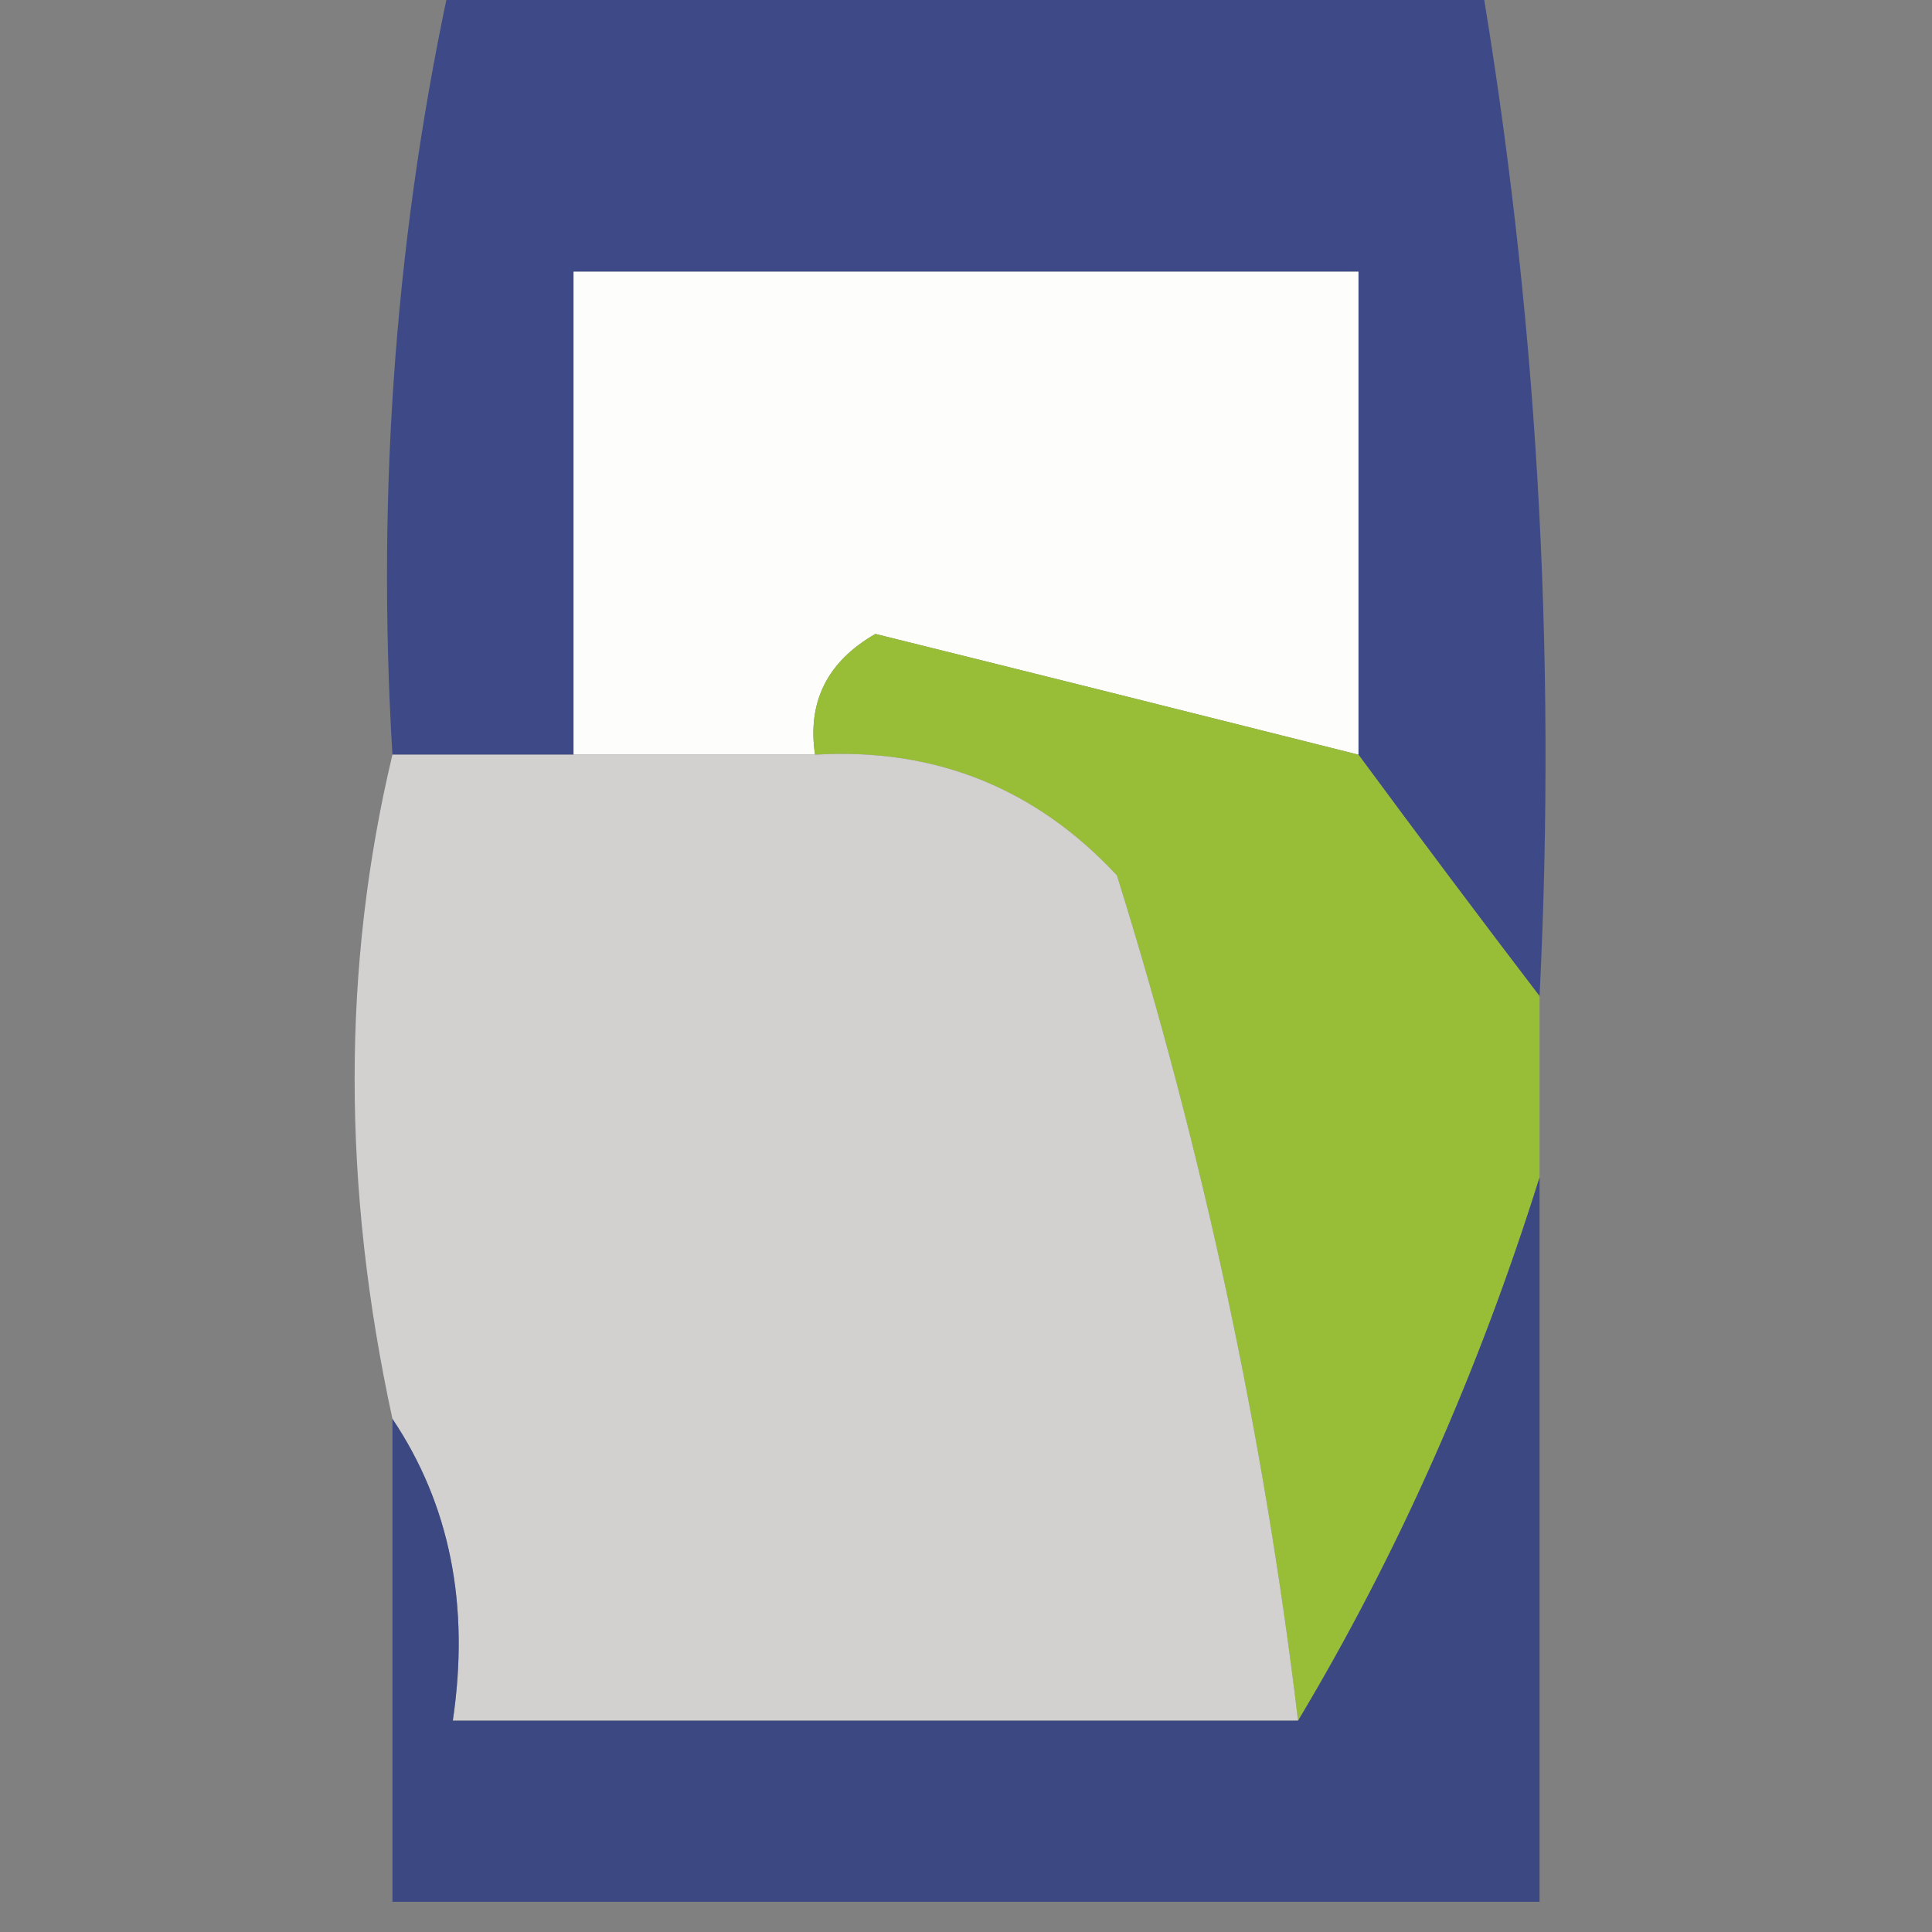
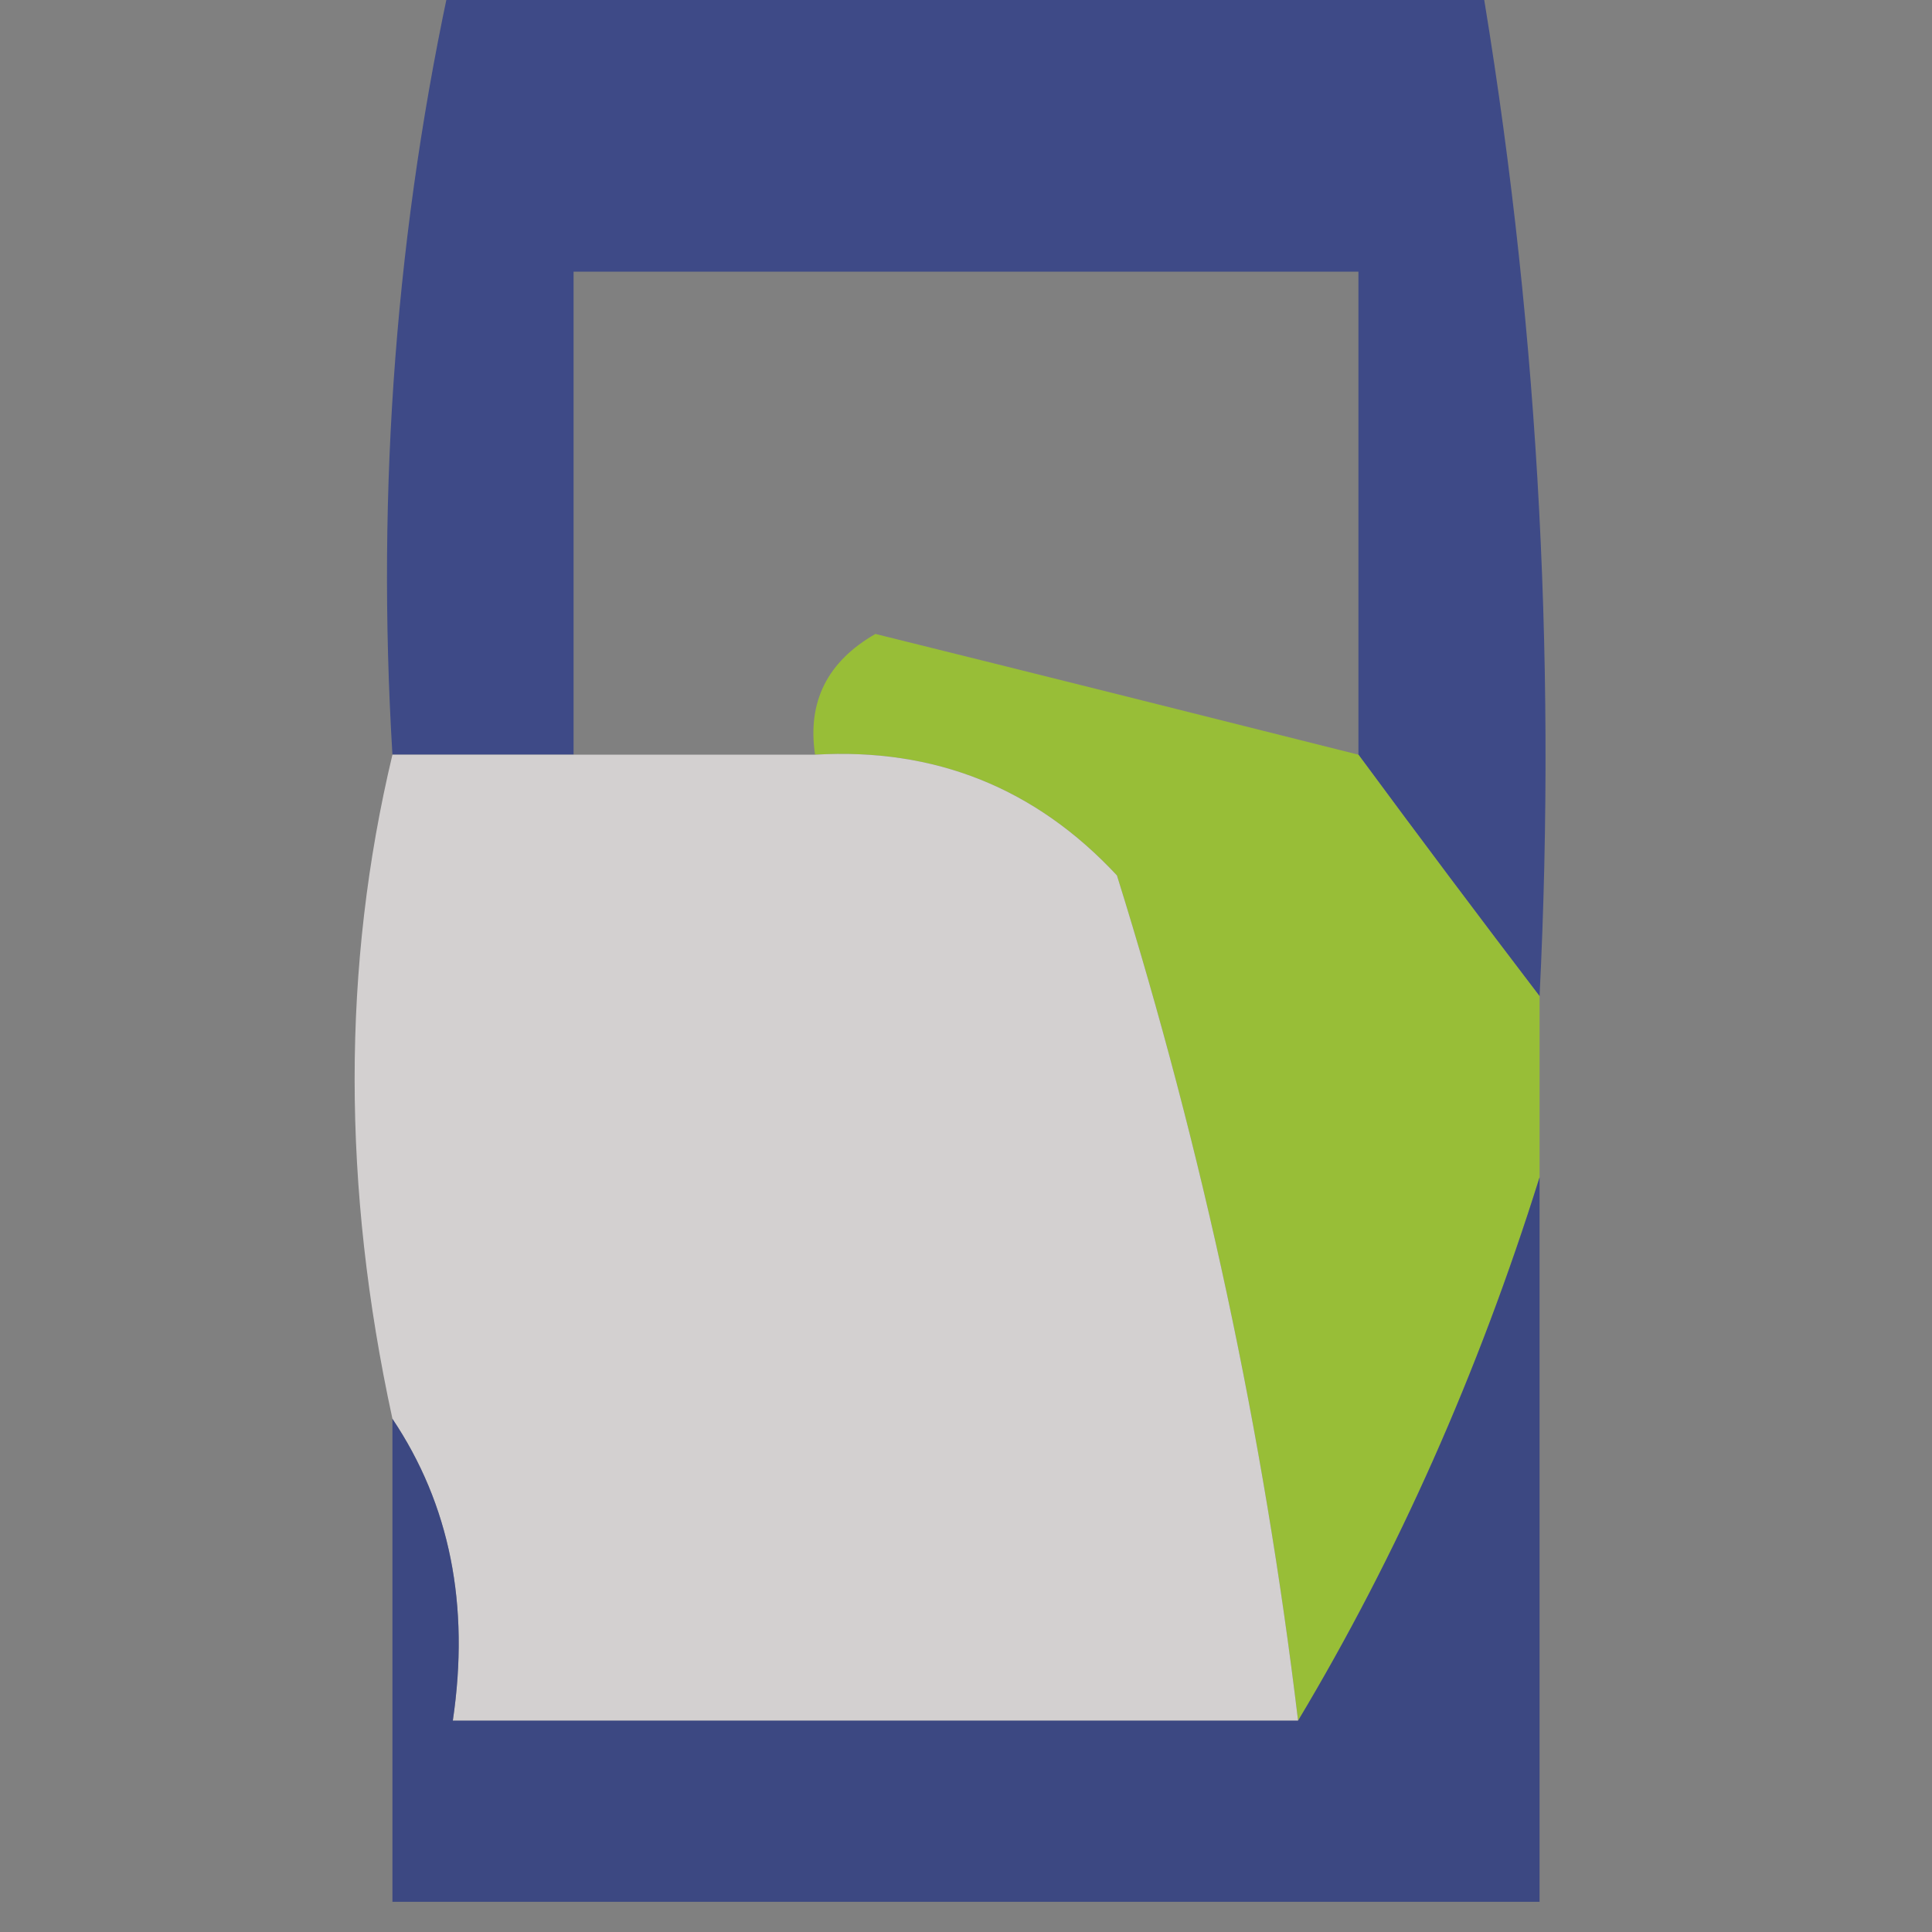
<svg xmlns="http://www.w3.org/2000/svg" version="1.1" width="32px" height="32px" style="shape-rendering:geometricPrecision; text-rendering:geometricPrecision; image-rendering:optimizeQuality; fill-rule:evenodd; clip-rule:evenodd">
  <rect width="100%" height="100%" fill="#808080" stroke="none" />
  <g>
    <path style="opacity:0.816" fill="#2f3e88" d="M 7.5,-0.5 C 13.167,-0.5 18.833,-0.5 24.5,-0.5C 25.452,5.075 25.786,10.741 25.5,16.5C 24.512,15.205 23.512,13.872 22.5,12.5C 22.5,9.833 22.5,7.167 22.5,4.5C 18.167,4.5 13.833,4.5 9.5,4.5C 9.5,7.167 9.5,9.833 9.5,12.5C 8.5,12.5 7.5,12.5 6.5,12.5C 6.231,8.069 6.564,3.735 7.5,-0.5 Z" />
  </g>
  <g>
-     <path style="opacity:1" fill="#fdfefc" d="M 22.5,12.5 C 19.863,11.836 17.197,11.169 14.5,10.5C 13.703,10.957 13.369,11.624 13.5,12.5C 12.167,12.5 10.833,12.5 9.5,12.5C 9.5,9.833 9.5,7.167 9.5,4.5C 13.833,4.5 18.167,4.5 22.5,4.5C 22.5,7.167 22.5,9.833 22.5,12.5 Z" />
-   </g>
+     </g>
  <g>
    <path style="opacity:1" fill="#98be37" d="M 22.5,12.5 C 23.512,13.872 24.512,15.205 25.5,16.5C 25.5,17.5 25.5,18.5 25.5,19.5C 24.483,22.744 23.15,25.744 21.5,28.5C 20.929,23.744 19.929,19.077 18.5,14.5C 17.15,13.05 15.483,12.383 13.5,12.5C 13.369,11.624 13.703,10.957 14.5,10.5C 17.197,11.169 19.863,11.836 22.5,12.5 Z" />
  </g>
  <g>
    <path style="opacity:1" fill="#d3d0d0" d="M 6.5,12.5 C 7.5,12.5 8.5,12.5 9.5,12.5C 10.833,12.5 12.167,12.5 13.5,12.5C 15.483,12.383 17.15,13.05 18.5,14.5C 19.929,19.077 20.929,23.744 21.5,28.5C 16.833,28.5 12.167,28.5 7.5,28.5C 7.784,26.585 7.451,24.919 6.5,23.5C 5.665,19.66 5.665,15.994 6.5,12.5 Z" />
  </g>
  <g>
    <path style="opacity:0.78" fill="#293983" d="M 25.5,19.5 C 25.5,23.5 25.5,27.5 25.5,31.5C 19.167,31.5 12.833,31.5 6.5,31.5C 6.5,28.833 6.5,26.167 6.5,23.5C 7.451,24.919 7.784,26.585 7.5,28.5C 12.167,28.5 16.833,28.5 21.5,28.5C 23.15,25.744 24.483,22.744 25.5,19.5 Z" />
  </g>
</svg>